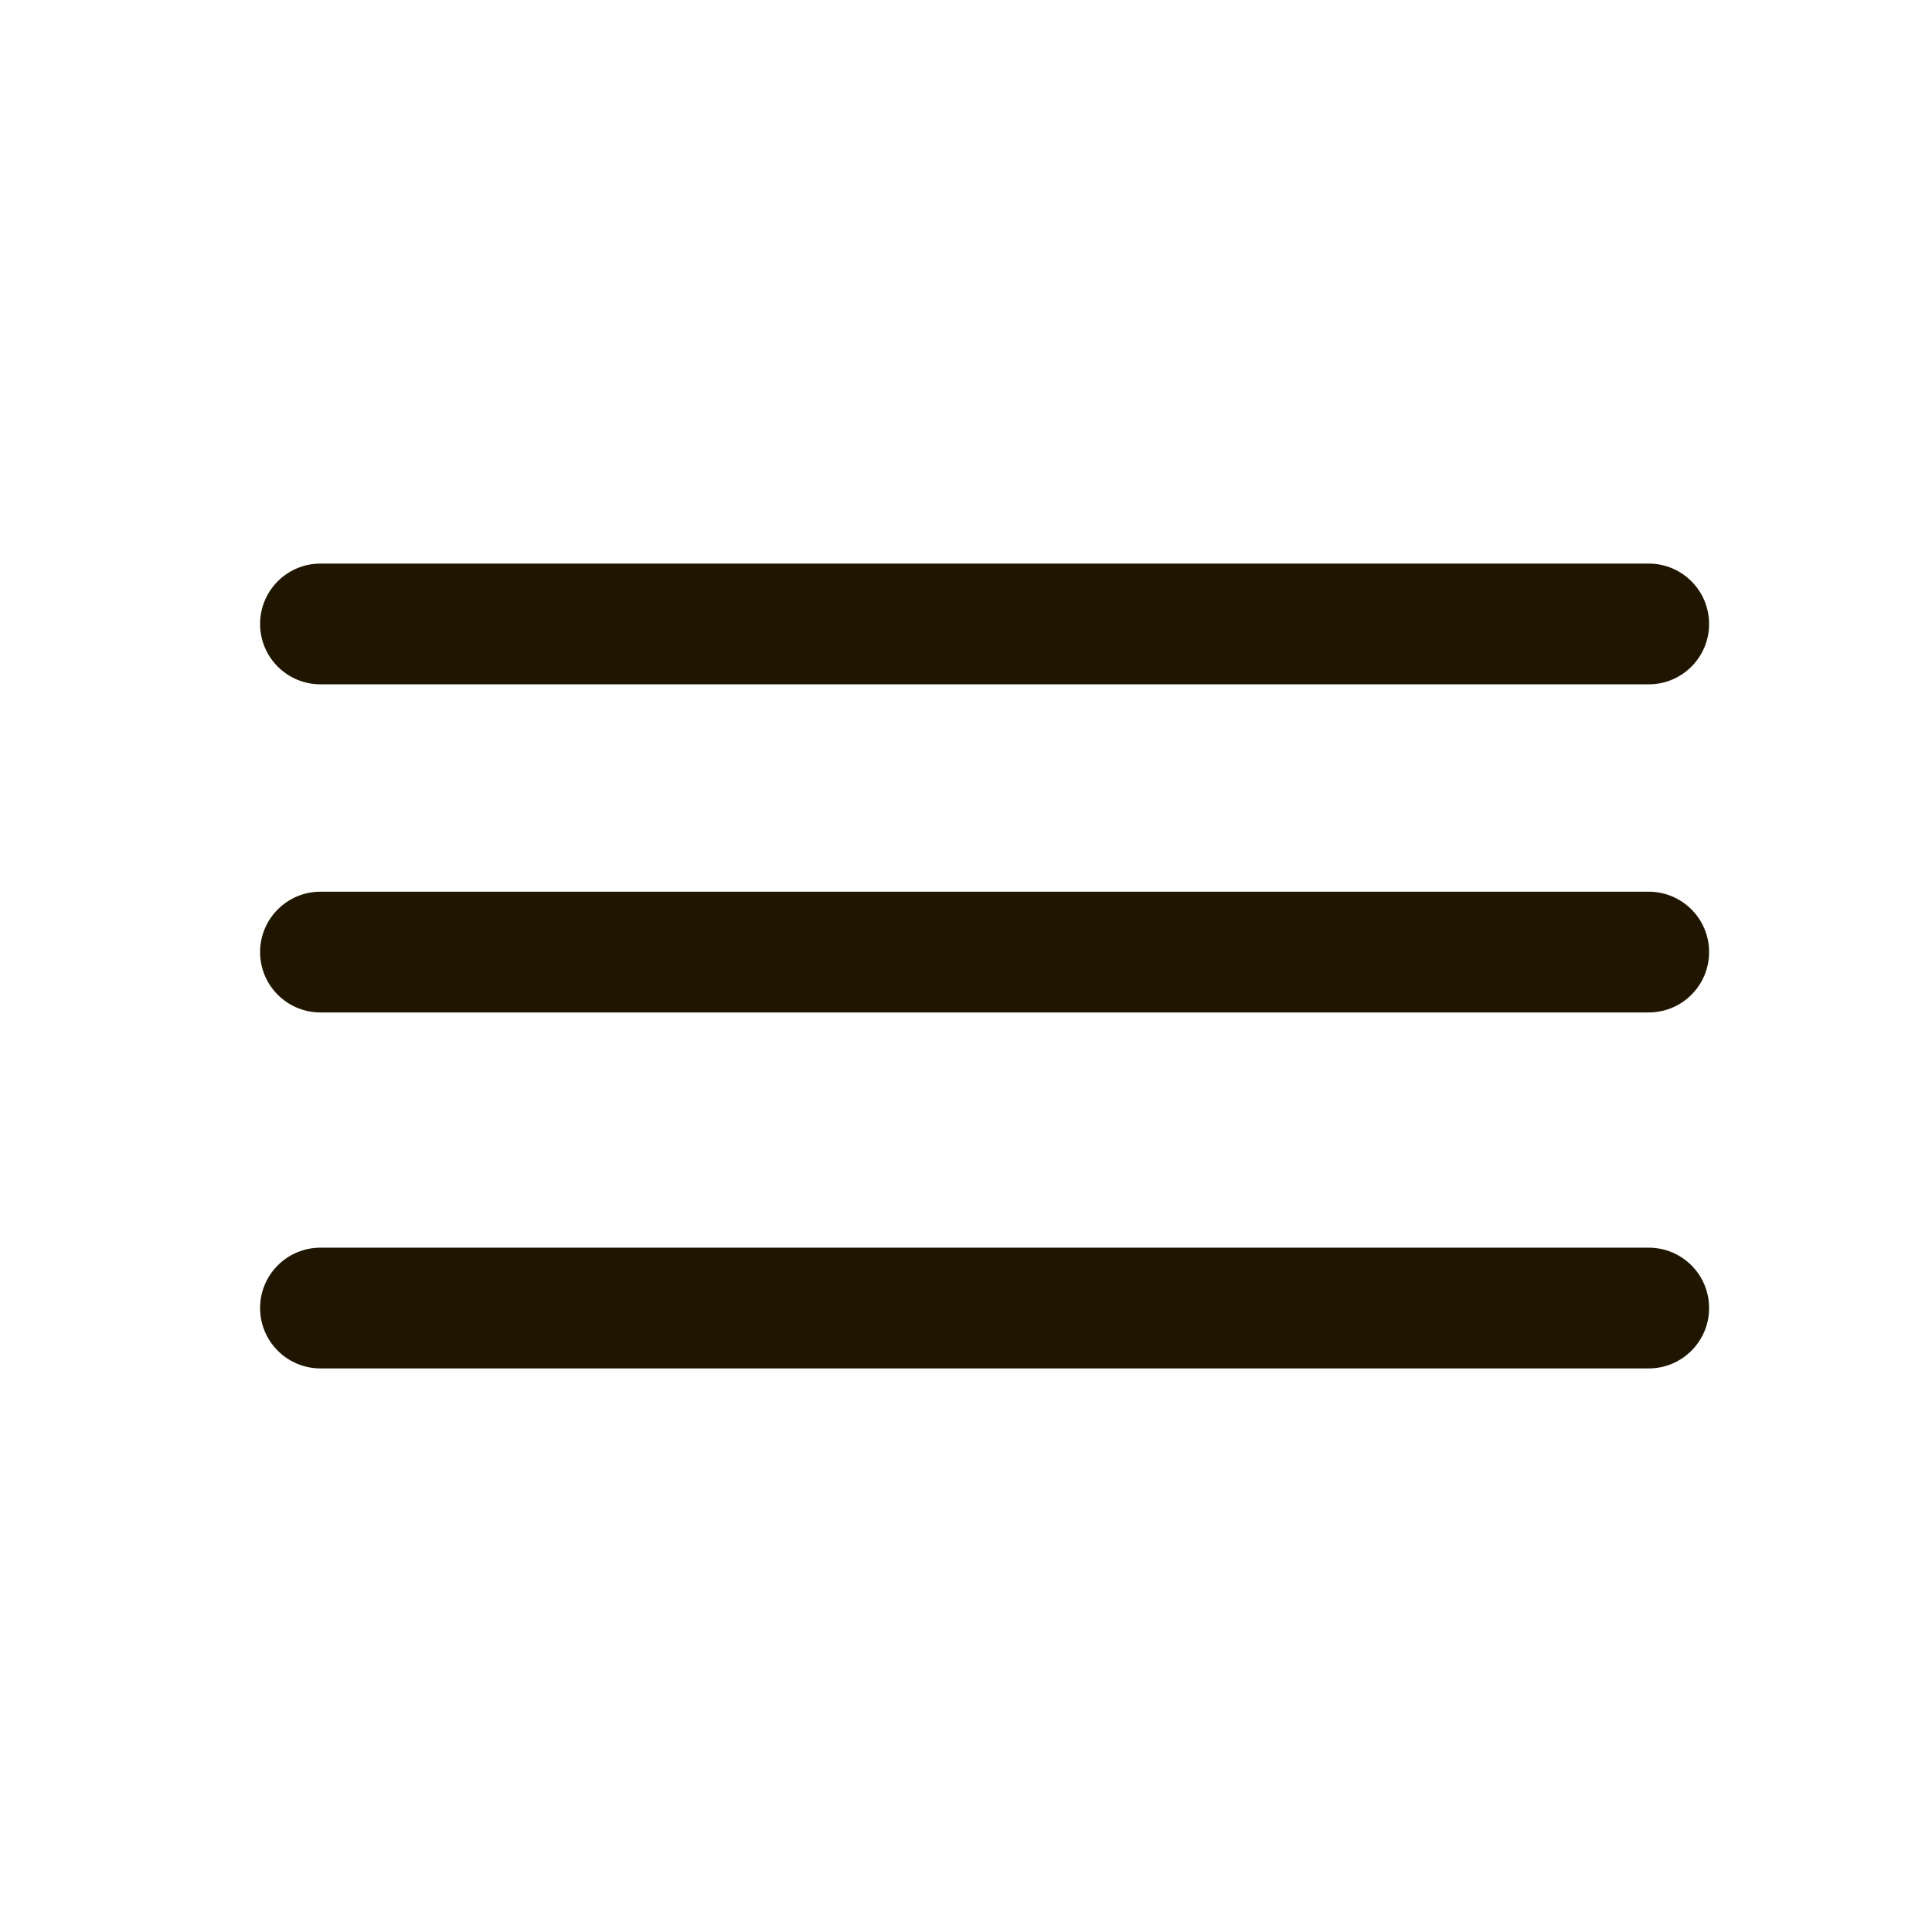
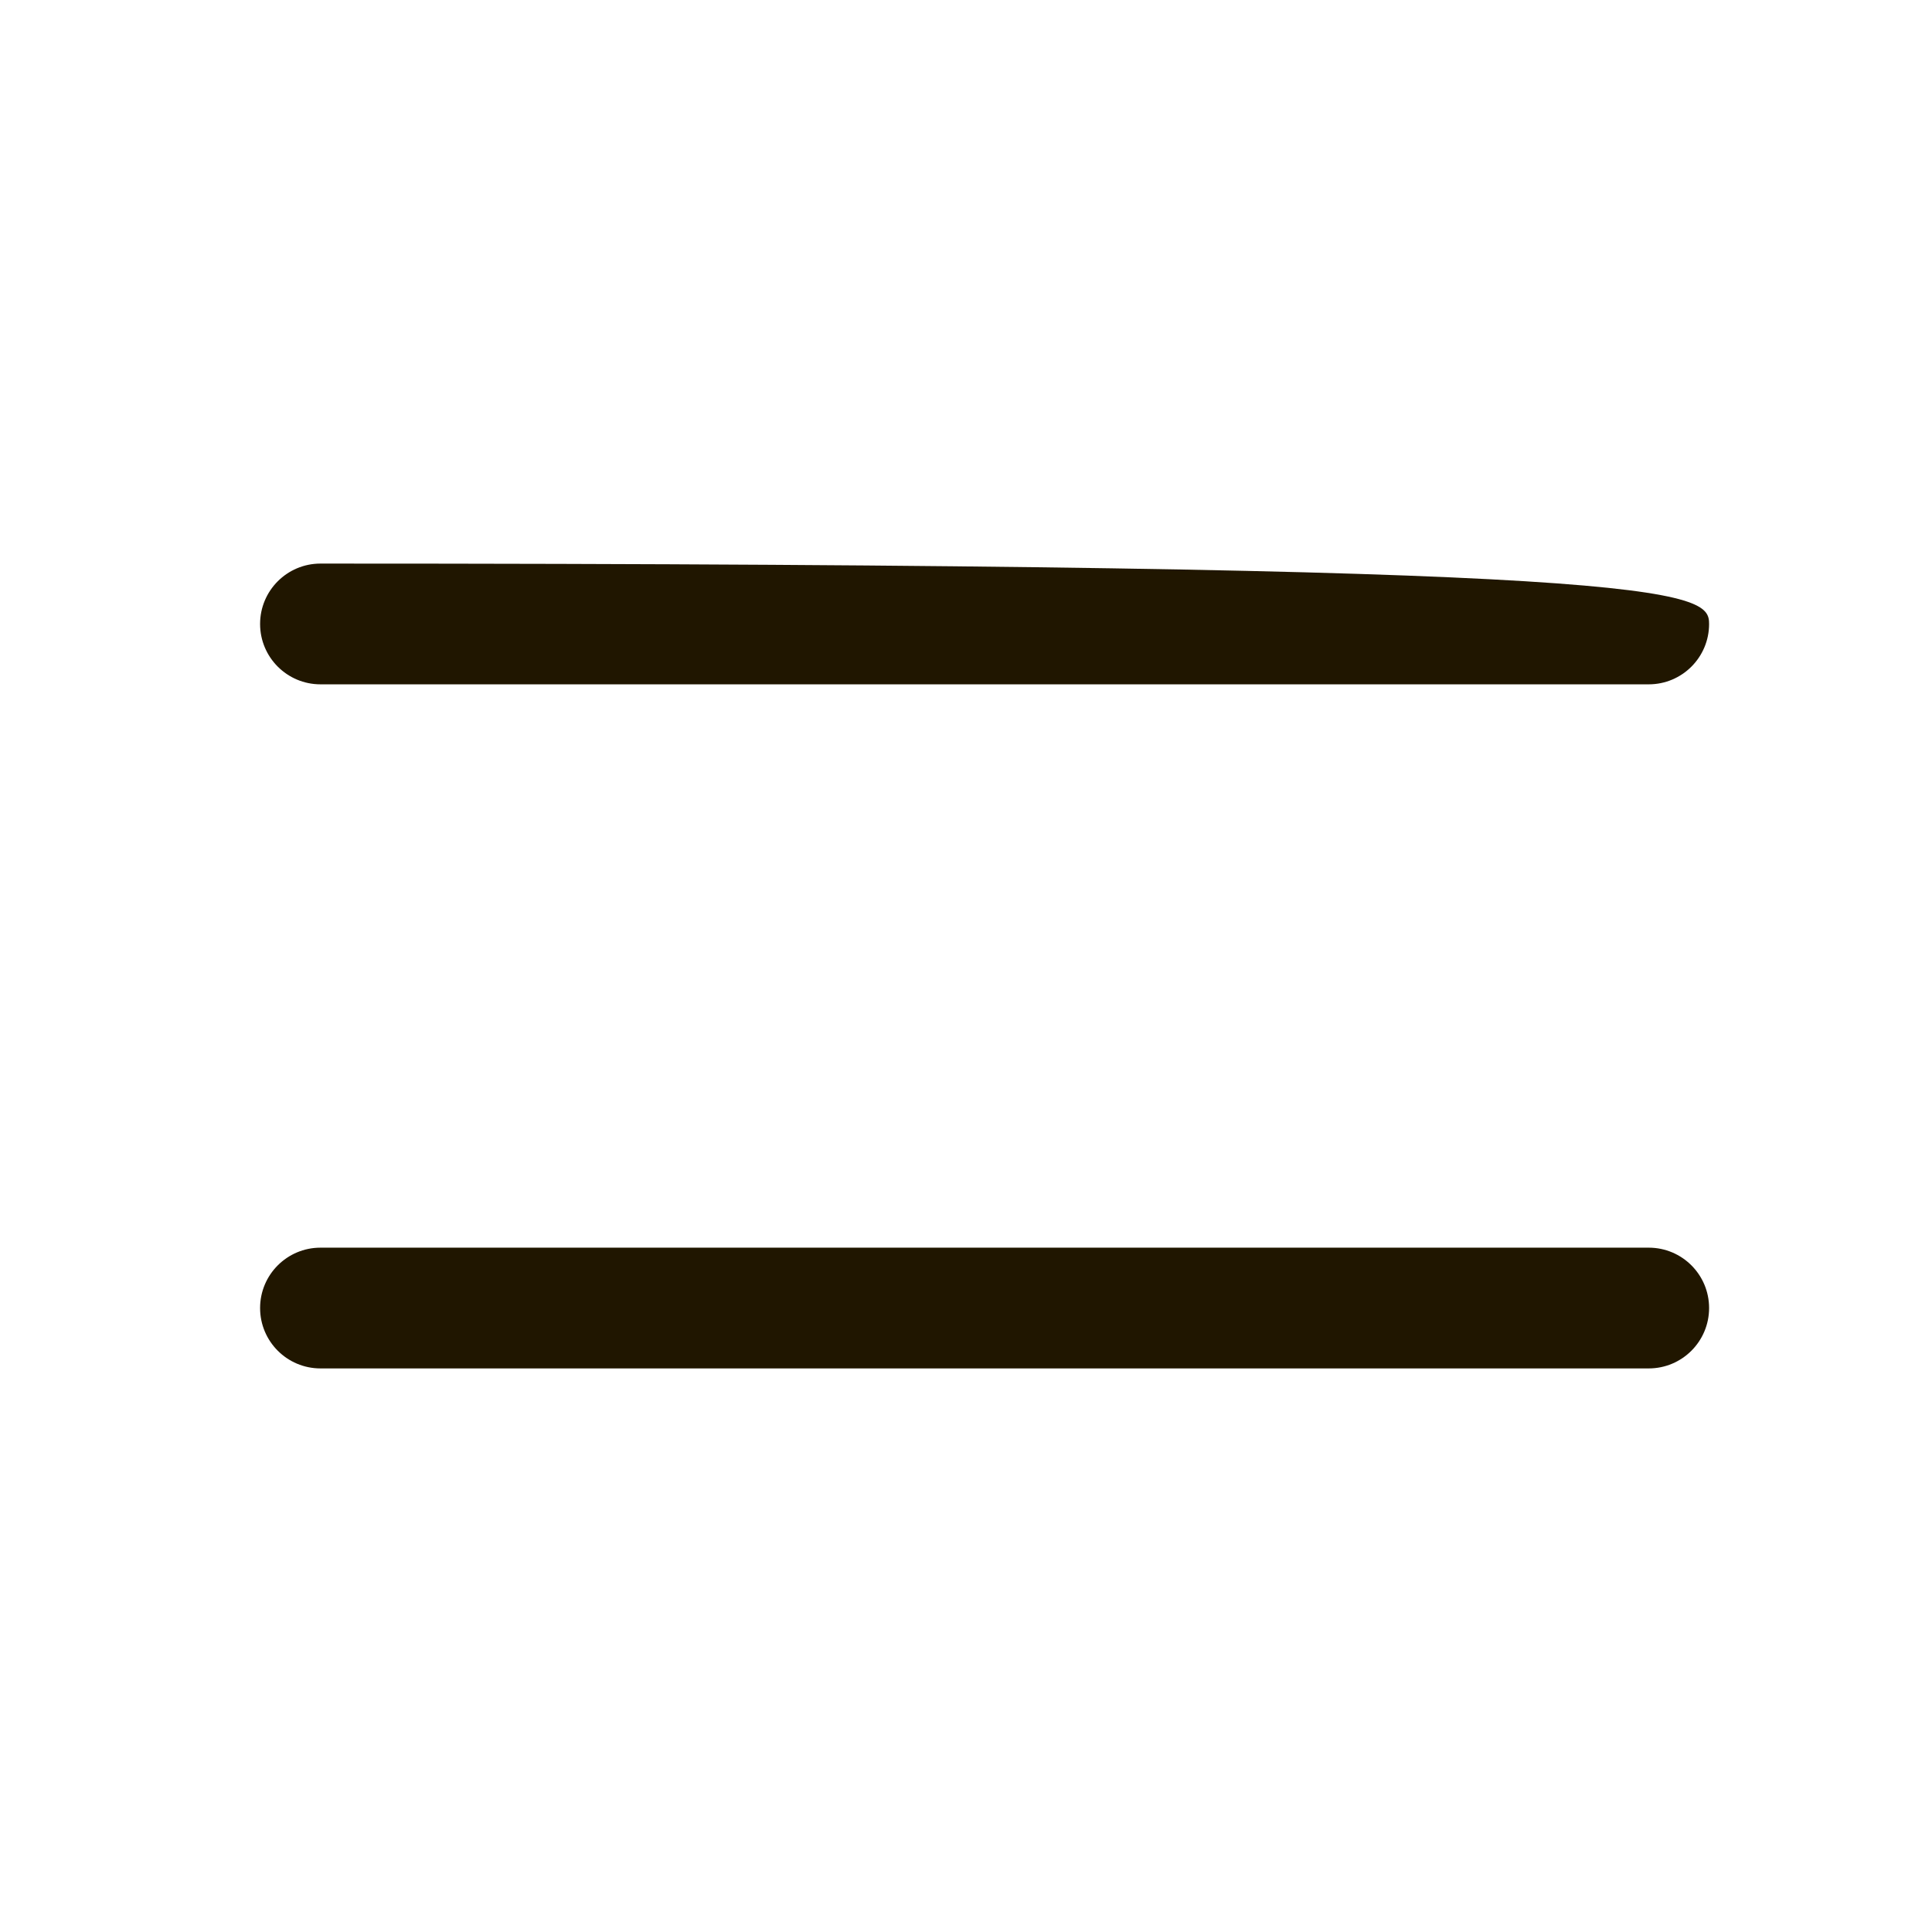
<svg xmlns="http://www.w3.org/2000/svg" width="138" height="138" viewBox="0 0 138 138" fill="none">
-   <path d="M22.891 40.256H117.766C120.148 40.256 122.078 42.187 122.078 44.569C122.078 46.951 120.148 48.881 117.766 48.881H22.891C20.509 48.881 18.578 46.951 18.578 44.569C18.578 42.187 20.509 40.256 22.891 40.256Z" fill="#201600" />
-   <path d="M22.891 63.693H117.766C120.148 63.693 122.078 65.624 122.078 68.005C122.078 70.387 120.148 72.318 117.766 72.318H22.891C20.509 72.318 18.578 70.387 18.578 68.005C18.578 65.624 20.509 63.693 22.891 63.693Z" fill="#201600" />
+   <path d="M22.891 40.256C120.148 40.256 122.078 42.187 122.078 44.569C122.078 46.951 120.148 48.881 117.766 48.881H22.891C20.509 48.881 18.578 46.951 18.578 44.569C18.578 42.187 20.509 40.256 22.891 40.256Z" fill="#201600" />
  <path d="M22.891 89.119H117.766C120.148 89.119 122.078 91.049 122.078 93.431C122.078 95.813 120.148 97.744 117.766 97.744H22.891C20.509 97.744 18.578 95.813 18.578 93.431C18.578 91.049 20.509 89.119 22.891 89.119Z" fill="#201600" />
</svg>